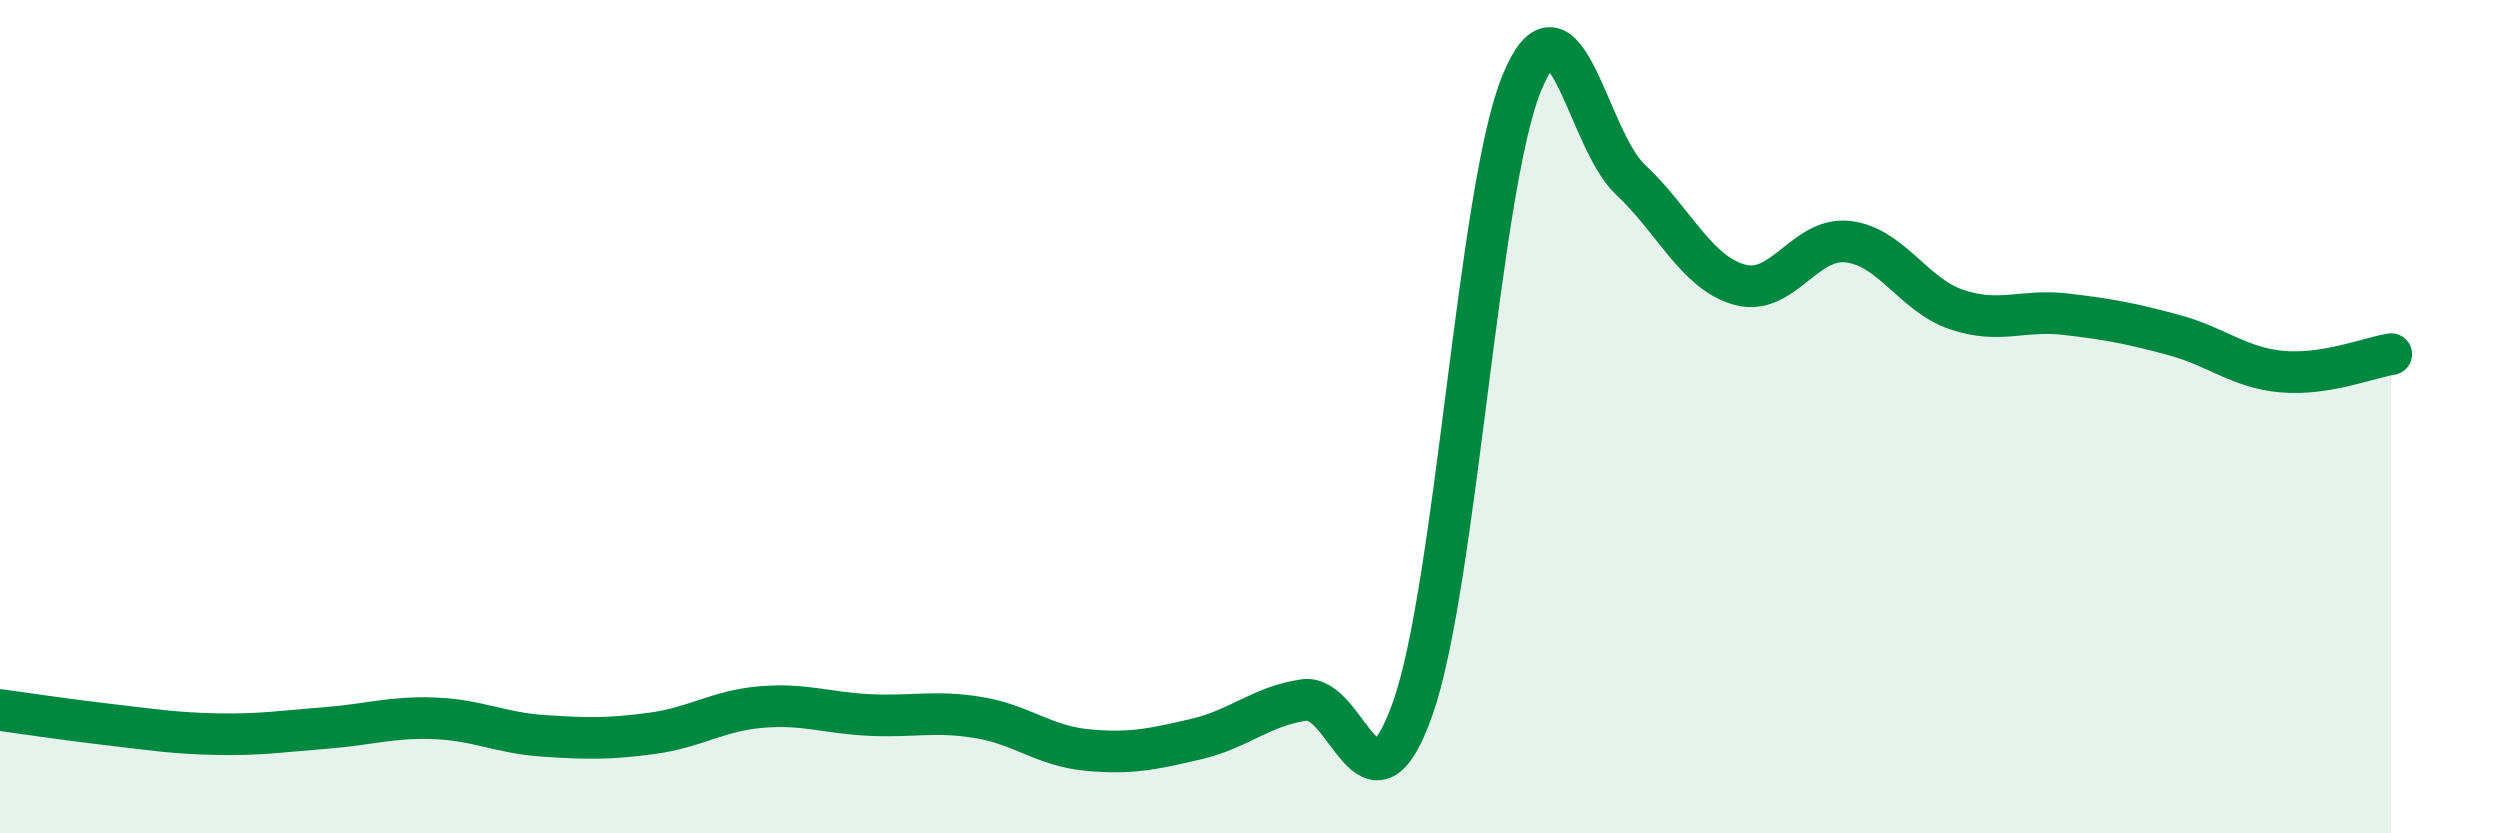
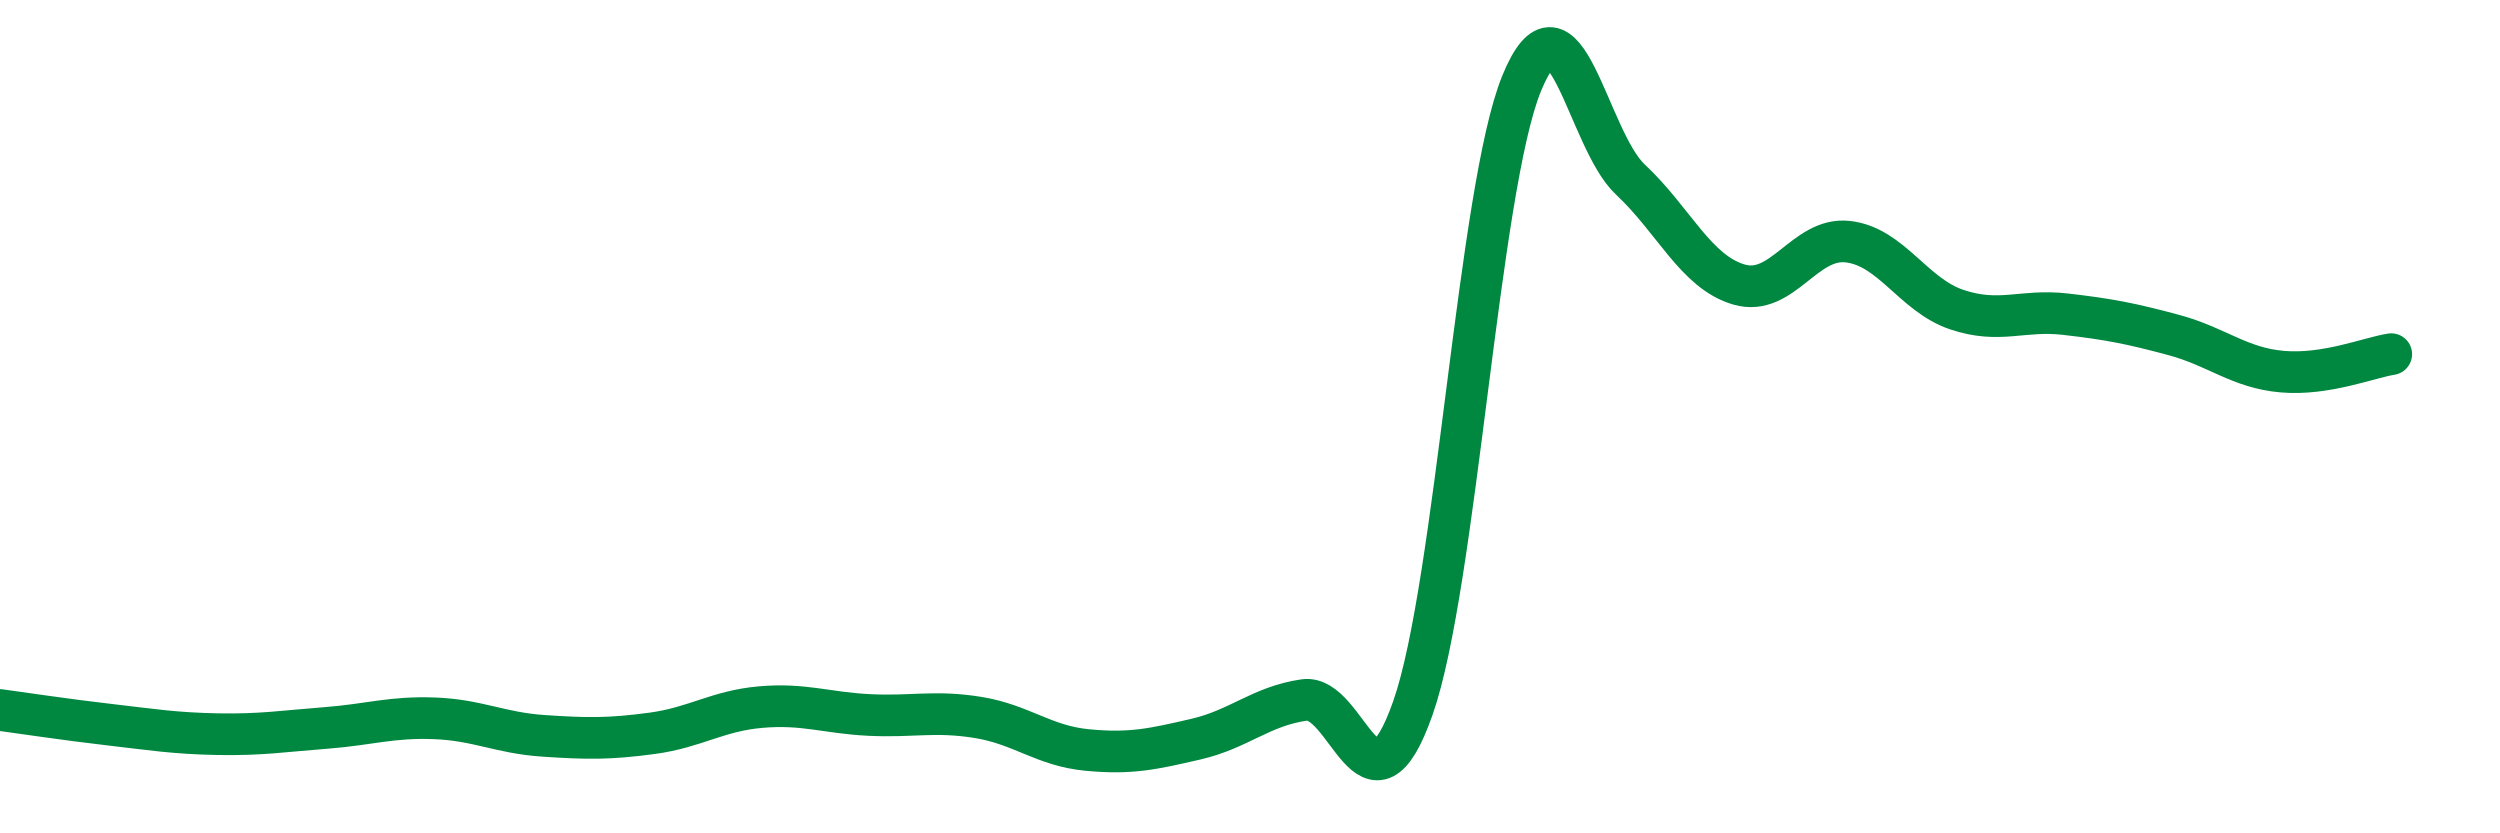
<svg xmlns="http://www.w3.org/2000/svg" width="60" height="20" viewBox="0 0 60 20">
-   <path d="M 0,17.04 C 0.52,17.11 1.57,17.27 2.61,17.39 C 3.65,17.51 4.18,17.6 5.22,17.62 C 6.26,17.64 6.79,17.55 7.83,17.47 C 8.87,17.39 9.39,17.2 10.43,17.24 C 11.47,17.28 12,17.59 13.04,17.66 C 14.08,17.73 14.61,17.74 15.65,17.6 C 16.69,17.46 17.22,17.06 18.26,16.97 C 19.3,16.88 19.83,17.11 20.87,17.16 C 21.91,17.21 22.44,17.05 23.48,17.22 C 24.52,17.39 25.05,17.9 26.09,18 C 27.13,18.1 27.66,17.98 28.7,17.74 C 29.74,17.5 30.26,16.95 31.3,16.8 C 32.34,16.65 32.87,19.95 33.91,16.99 C 34.95,14.03 35.48,4.54 36.52,2 C 37.56,-0.54 38.09,3.34 39.13,4.31 C 40.17,5.28 40.7,6.53 41.74,6.83 C 42.78,7.13 43.31,5.68 44.35,5.8 C 45.39,5.92 45.92,7.08 46.96,7.43 C 48,7.78 48.53,7.42 49.57,7.54 C 50.61,7.66 51.13,7.76 52.17,8.04 C 53.21,8.32 53.74,8.83 54.78,8.92 C 55.82,9.01 56.87,8.58 57.39,8.5L57.39 20L0 20Z" fill="#008740" opacity="0.1" stroke-linecap="round" stroke-linejoin="round" />
  <path d="M 0,17.04 C 0.52,17.11 1.57,17.27 2.61,17.39 C 3.65,17.51 4.18,17.6 5.22,17.62 C 6.26,17.64 6.79,17.55 7.83,17.47 C 8.87,17.39 9.39,17.2 10.43,17.24 C 11.47,17.28 12,17.59 13.04,17.66 C 14.08,17.73 14.61,17.74 15.65,17.6 C 16.69,17.46 17.22,17.06 18.26,16.97 C 19.3,16.88 19.83,17.11 20.87,17.16 C 21.91,17.21 22.44,17.05 23.48,17.22 C 24.52,17.39 25.05,17.9 26.09,18 C 27.13,18.1 27.66,17.98 28.7,17.74 C 29.74,17.5 30.26,16.95 31.3,16.8 C 32.34,16.65 32.87,19.95 33.91,16.99 C 34.95,14.03 35.48,4.54 36.52,2 C 37.56,-0.54 38.09,3.34 39.13,4.31 C 40.17,5.28 40.7,6.53 41.74,6.83 C 42.78,7.13 43.31,5.68 44.35,5.8 C 45.39,5.92 45.92,7.08 46.96,7.43 C 48,7.78 48.53,7.42 49.57,7.54 C 50.61,7.66 51.13,7.76 52.17,8.04 C 53.21,8.32 53.74,8.83 54.78,8.92 C 55.82,9.01 56.87,8.58 57.39,8.5" stroke="#008740" stroke-width="1" fill="none" stroke-linecap="round" stroke-linejoin="round" />
</svg>